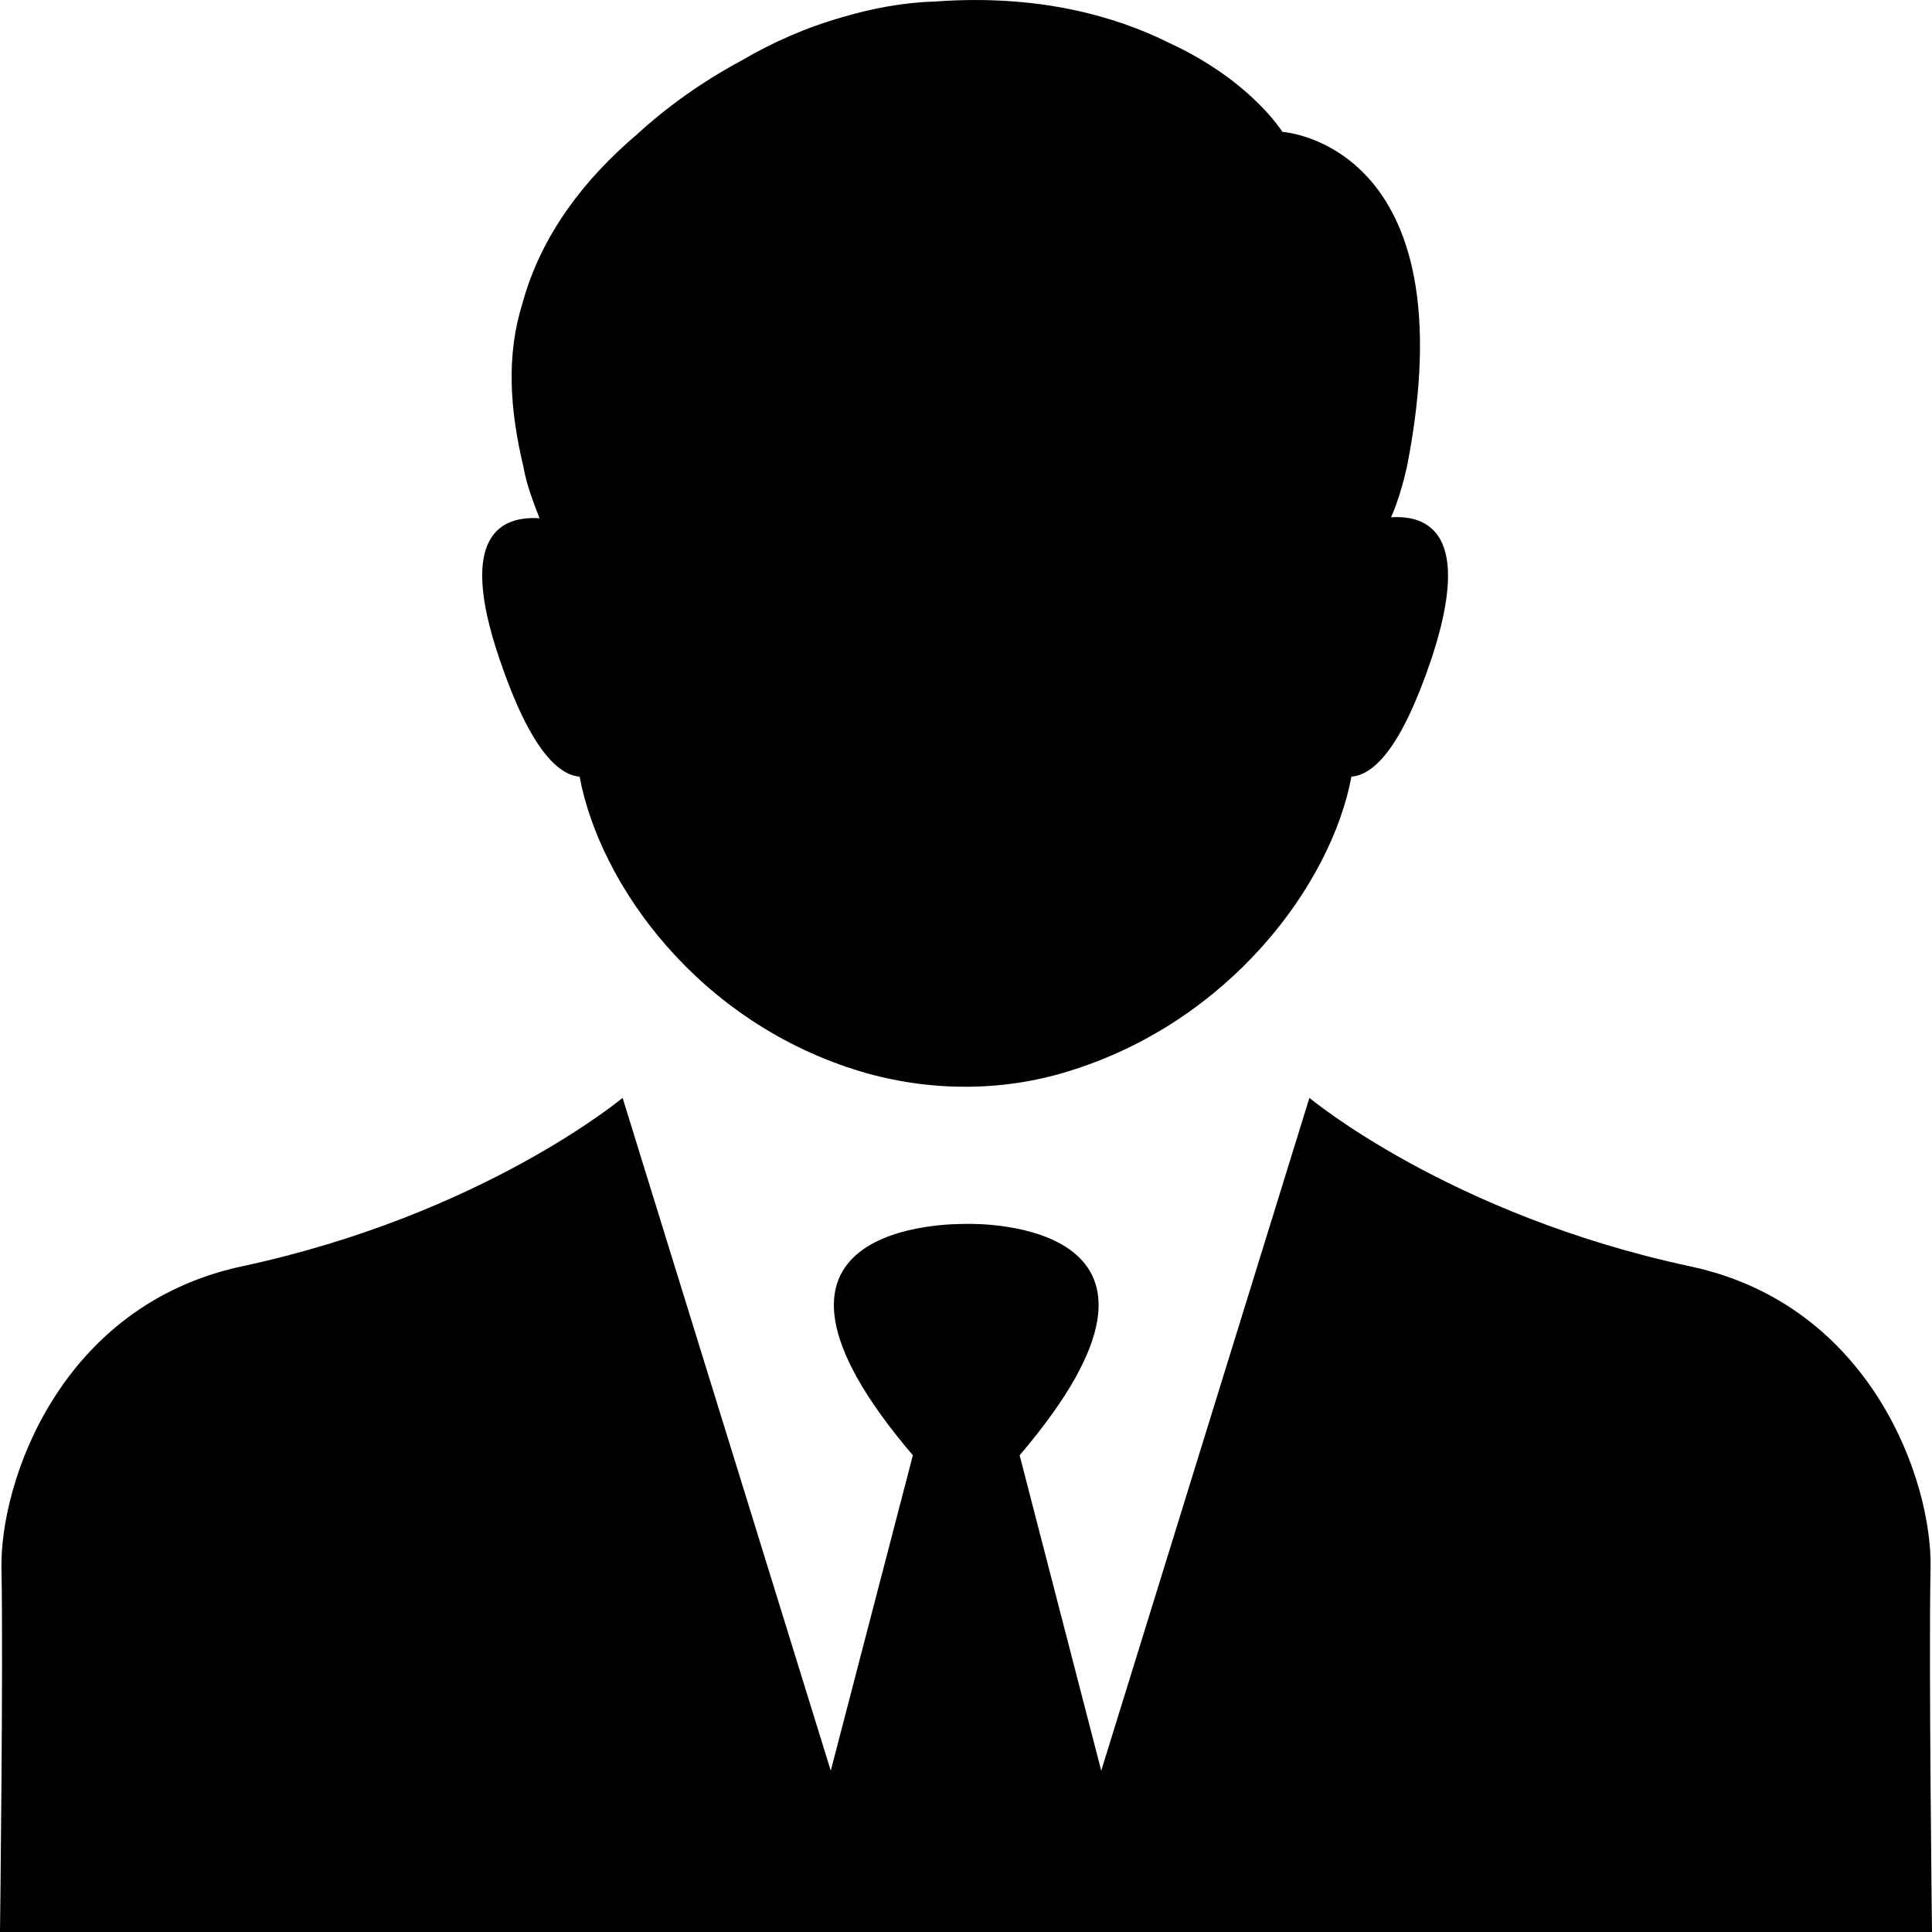
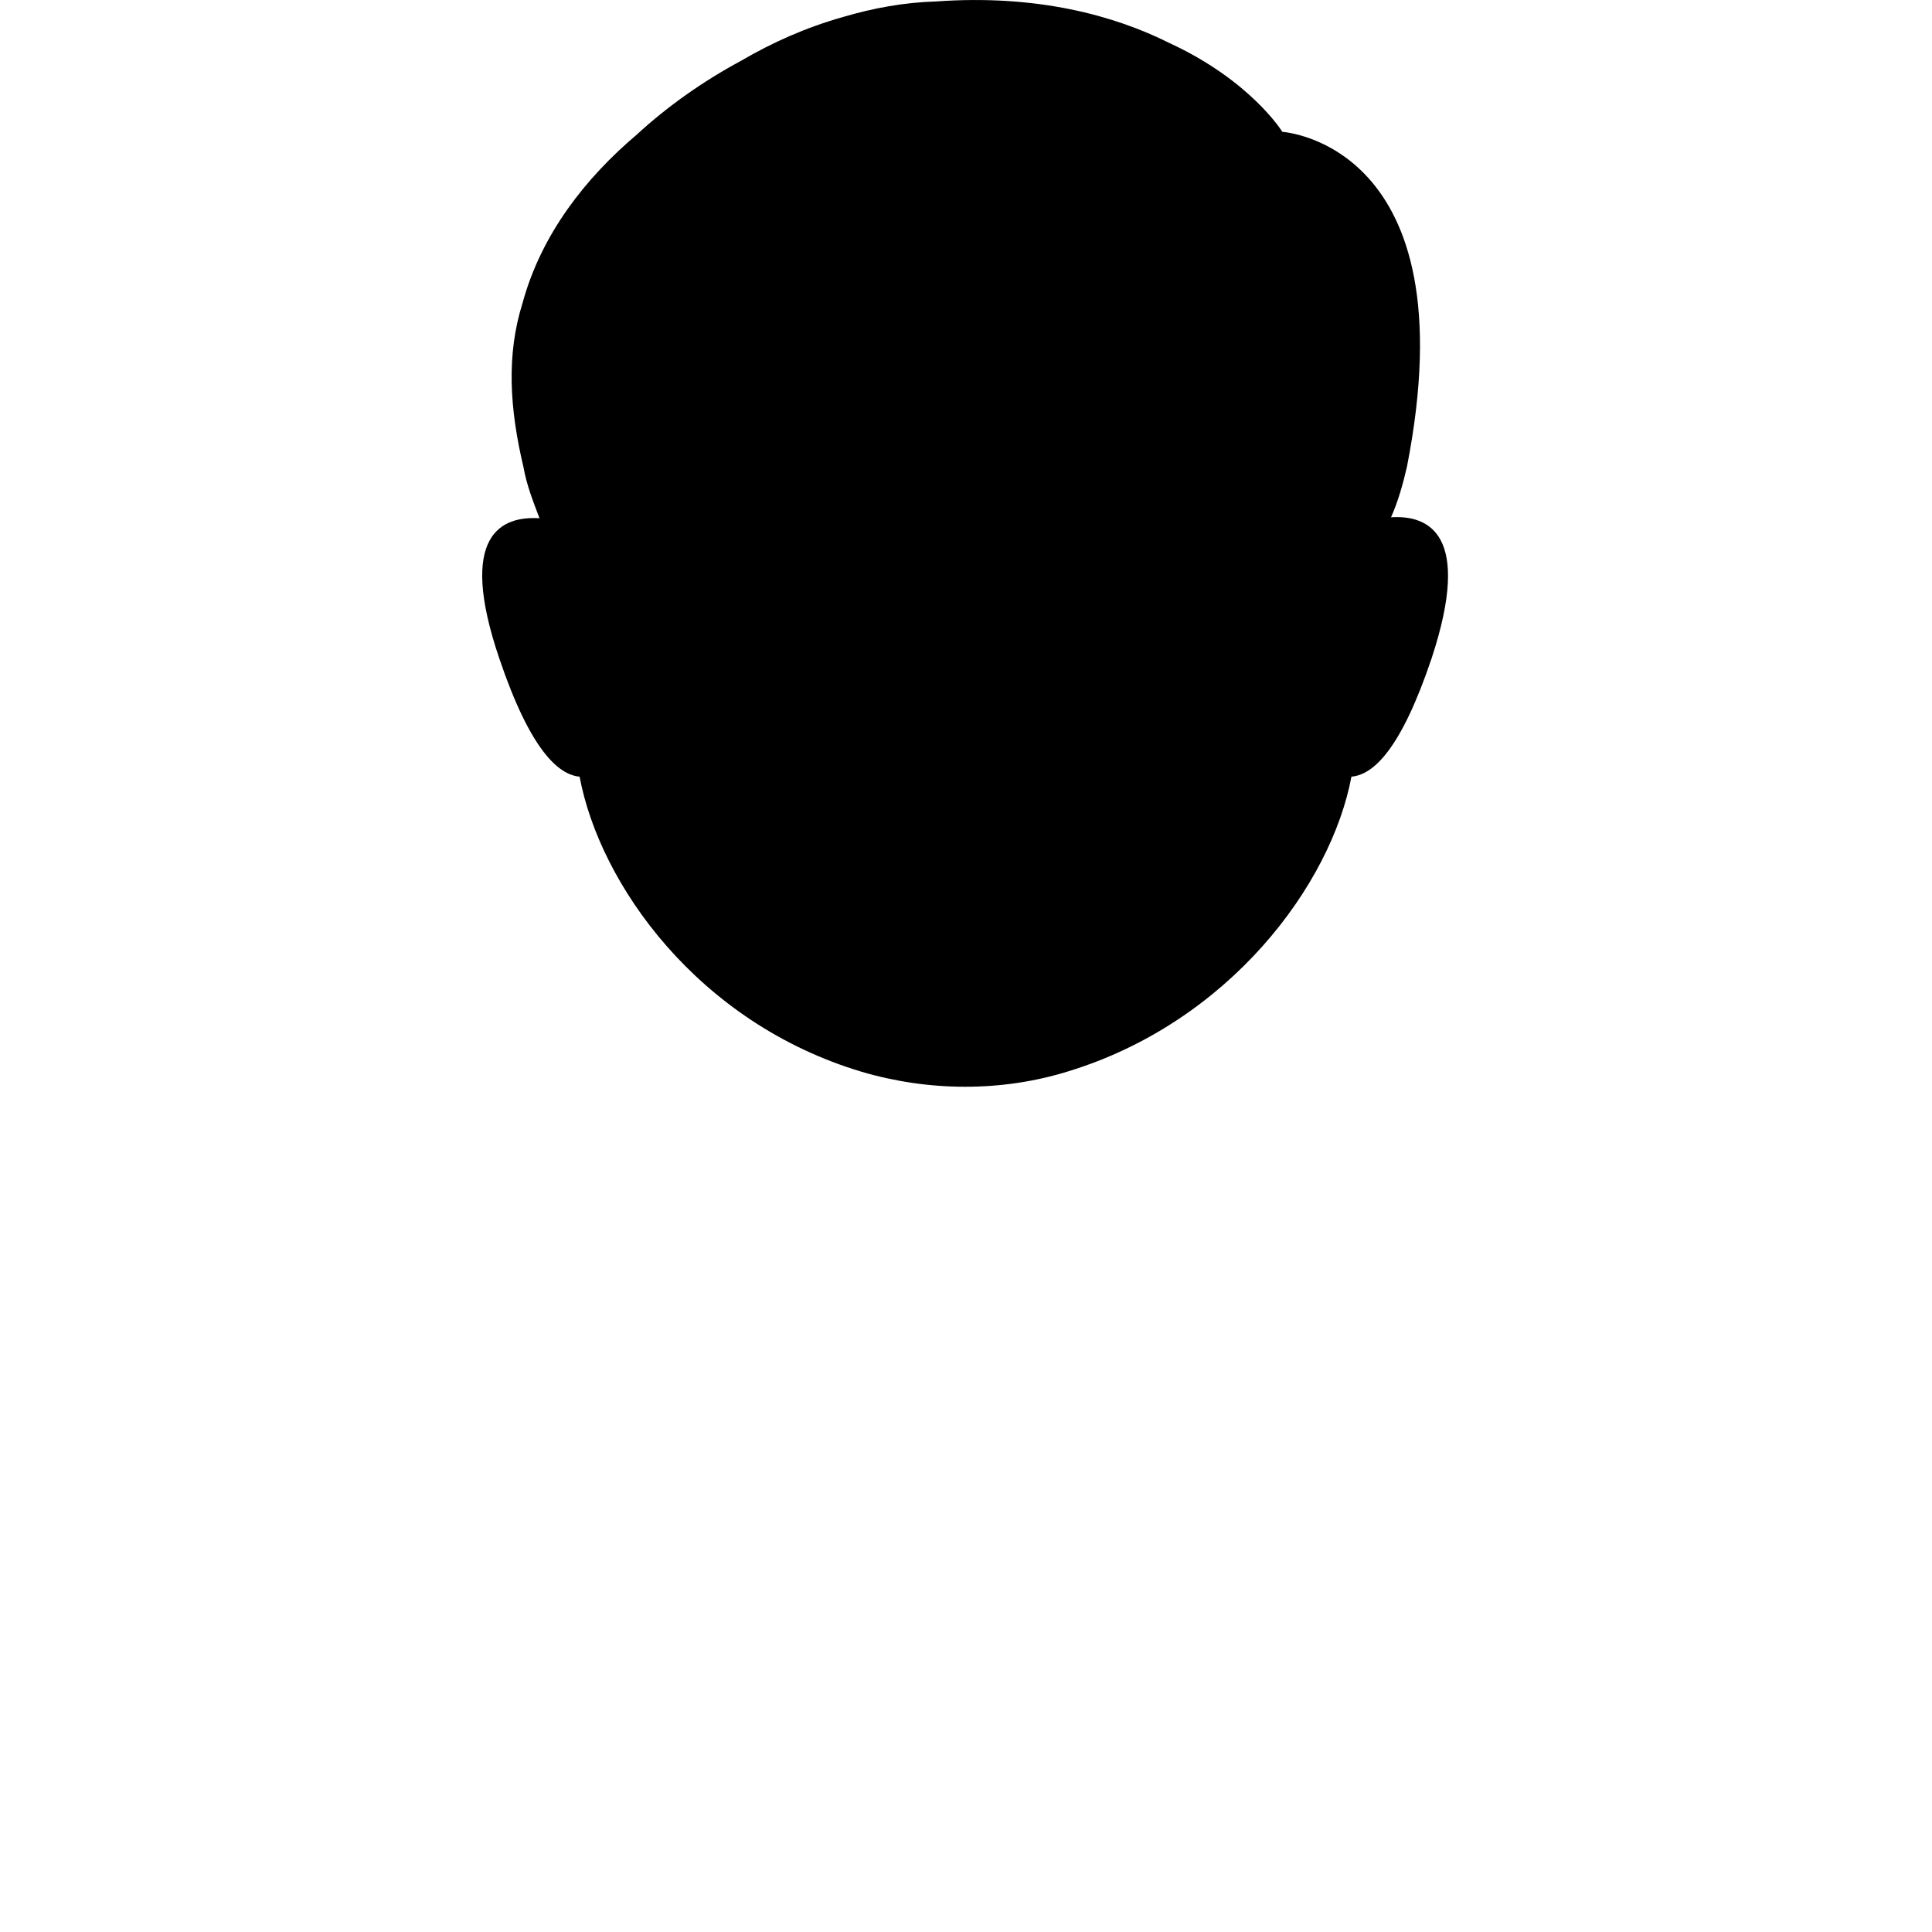
<svg xmlns="http://www.w3.org/2000/svg" id="_レイヤー_2" viewBox="0 0 40 40">
  <g id="_画像">
    <path d="M12,16.08c.42,2.24,2.46,5.1,5.84,6.11,1.39.41,2.9.42,4.28-.01,3.33-1.02,5.44-3.86,5.86-6.1.45-.04,1.02-.55,1.66-2.45.85-2.58-.07-2.97-.84-2.92.15-.34.25-.7.33-1.05,1.31-6.69-2.58-6.93-2.58-6.93,0,0-.65-1.06-2.34-1.84C23.07.32,21.47-.12,19.38.03c-.67.02-1.31.14-1.92.32-.78.22-1.47.53-2.12.91-.78.42-1.52.94-2.16,1.53-1.05.89-1.97,2.05-2.36,3.48-.34,1.08-.27,2.19.02,3.41.06.35.2.71.33,1.05-.78-.05-1.71.33-.83,2.91.64,1.89,1.22,2.4,1.66,2.44h0Z" />
-     <path d="M35,26.22c-5-1.07-7.89-3.49-7.89-3.49l-4.31,13.93-1.69-6.53c4.13-4.84-.83-4.8-1.11-4.79-.27,0-5.23-.05-1.1,4.79l-1.7,6.53-4.31-13.93s-2.89,2.42-7.89,3.49C1.25,27.03,0,30.67.03,32.47c.04,1.88-.03,7.53-.03,7.53h40s-.07-5.65-.03-7.53c.04-1.8-1.22-5.45-4.97-6.25h0Z" />
  </g>
</svg>